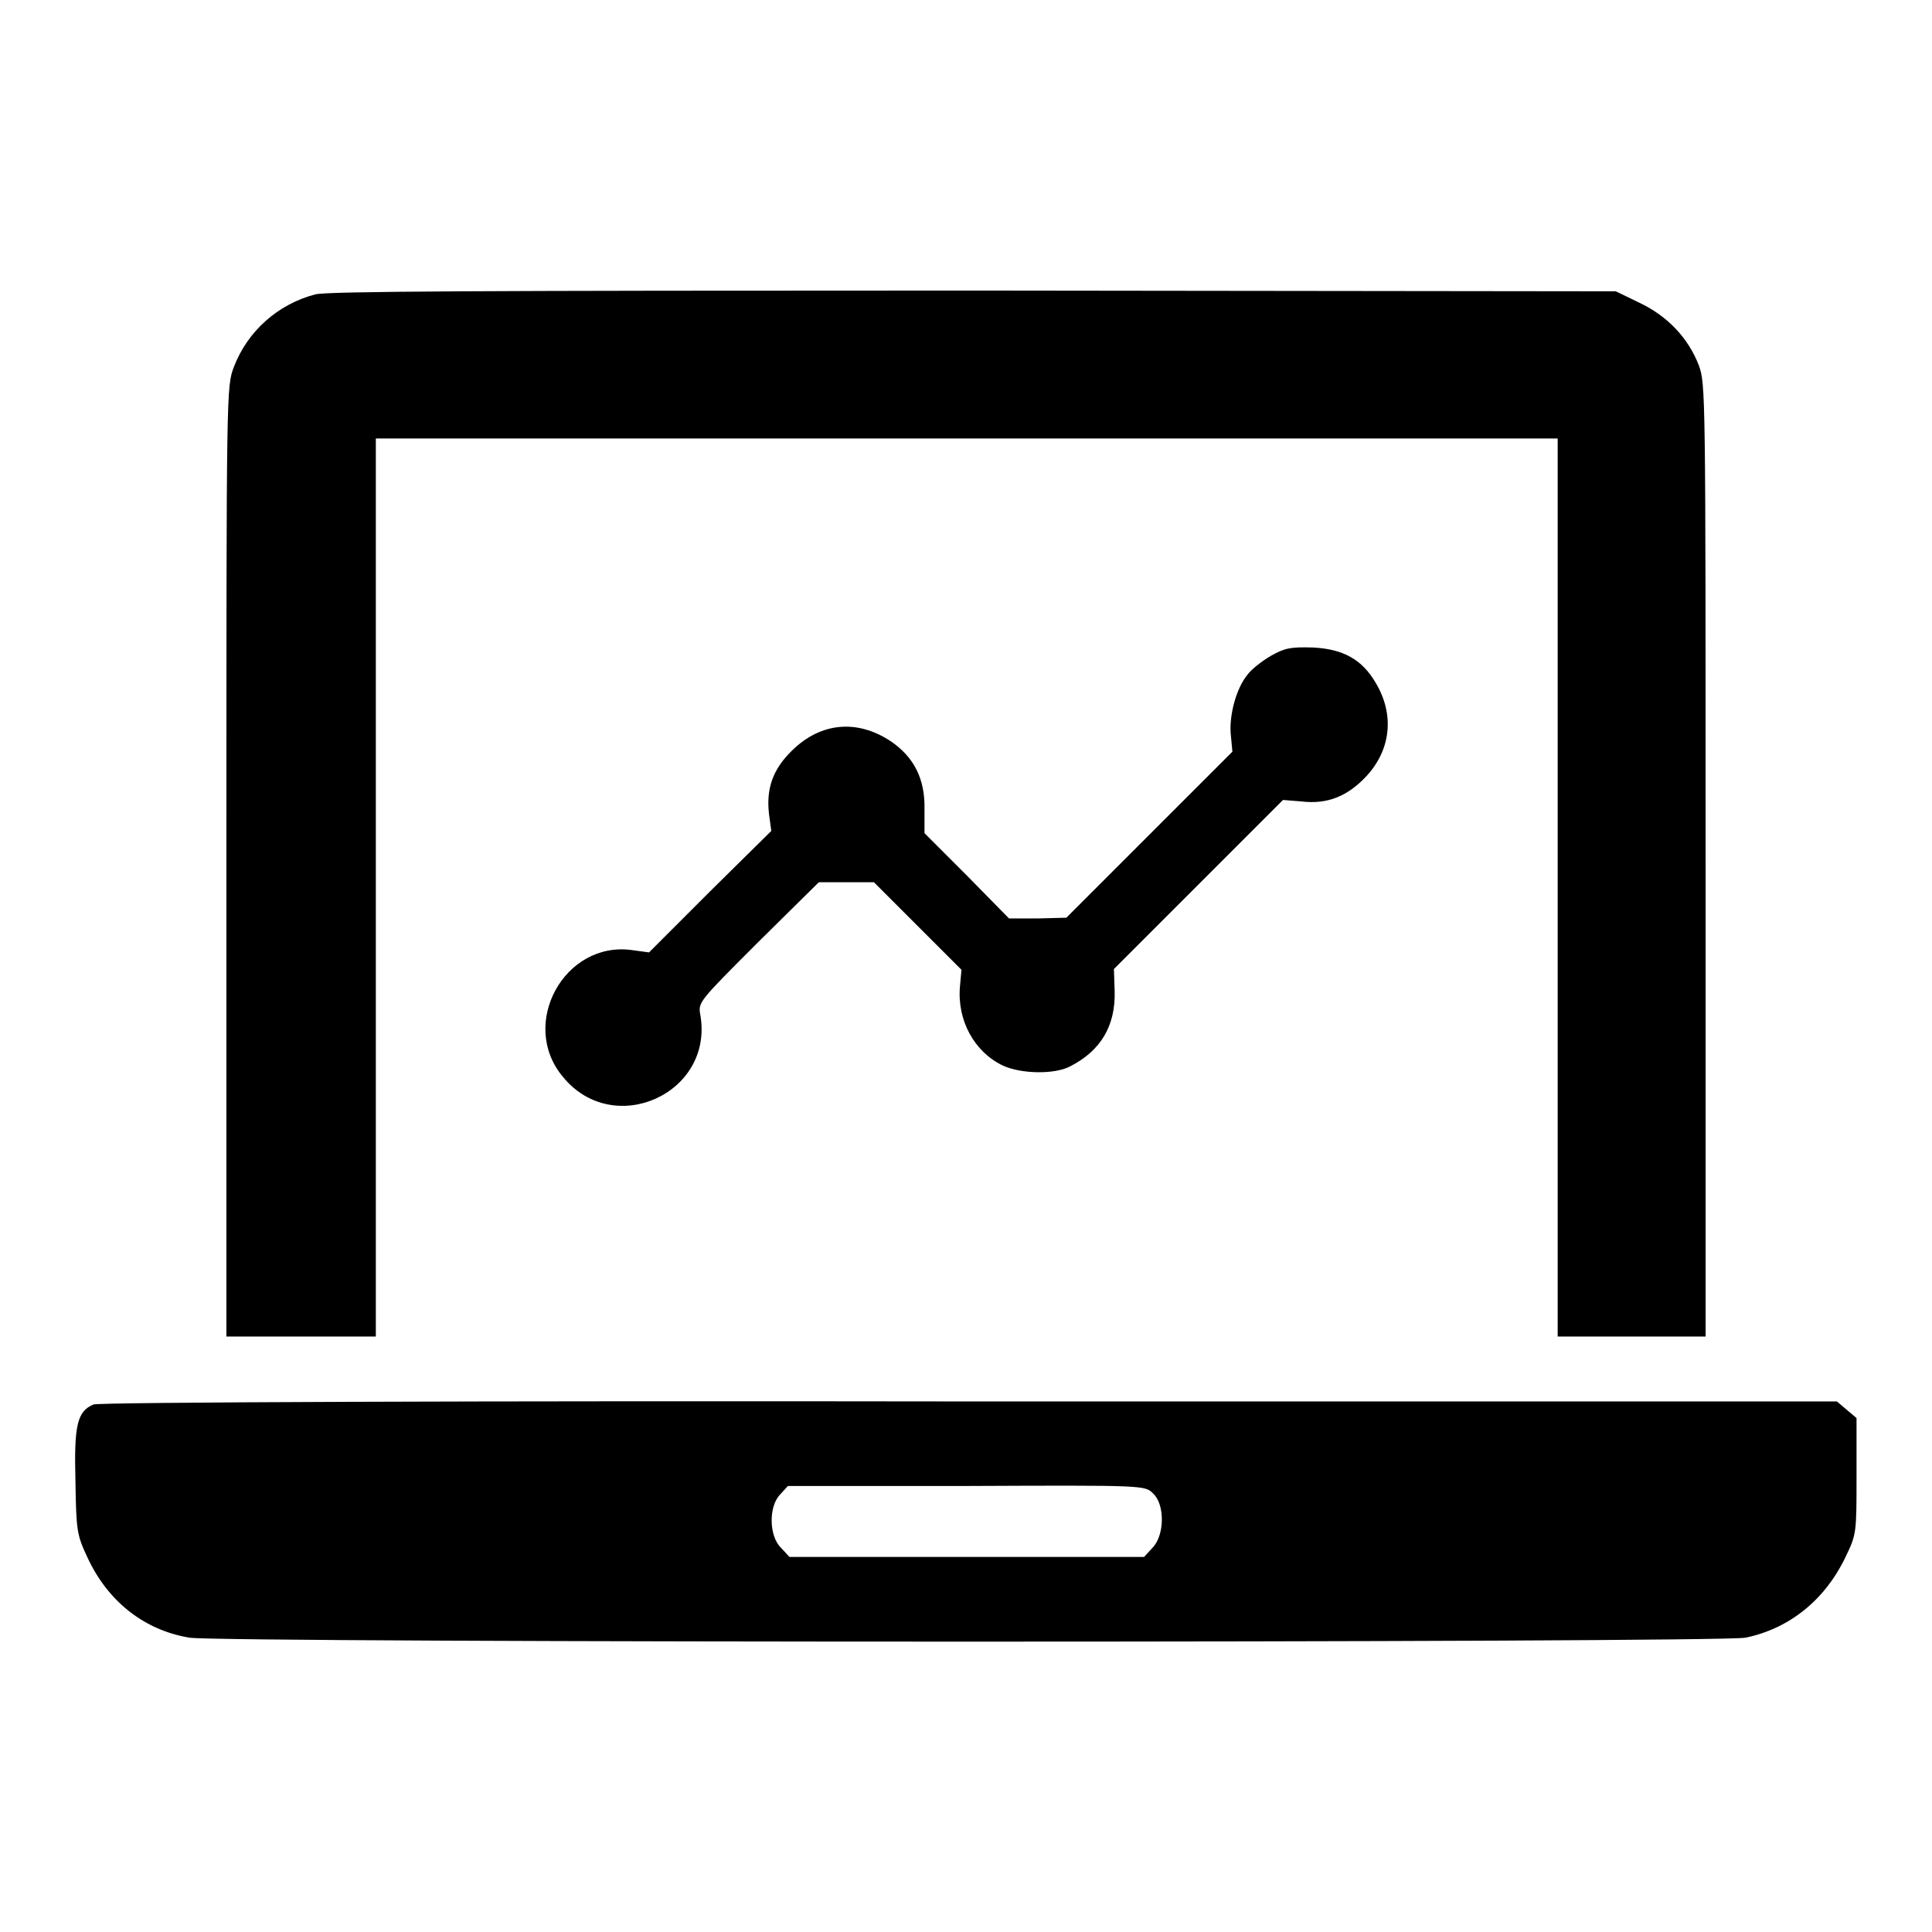
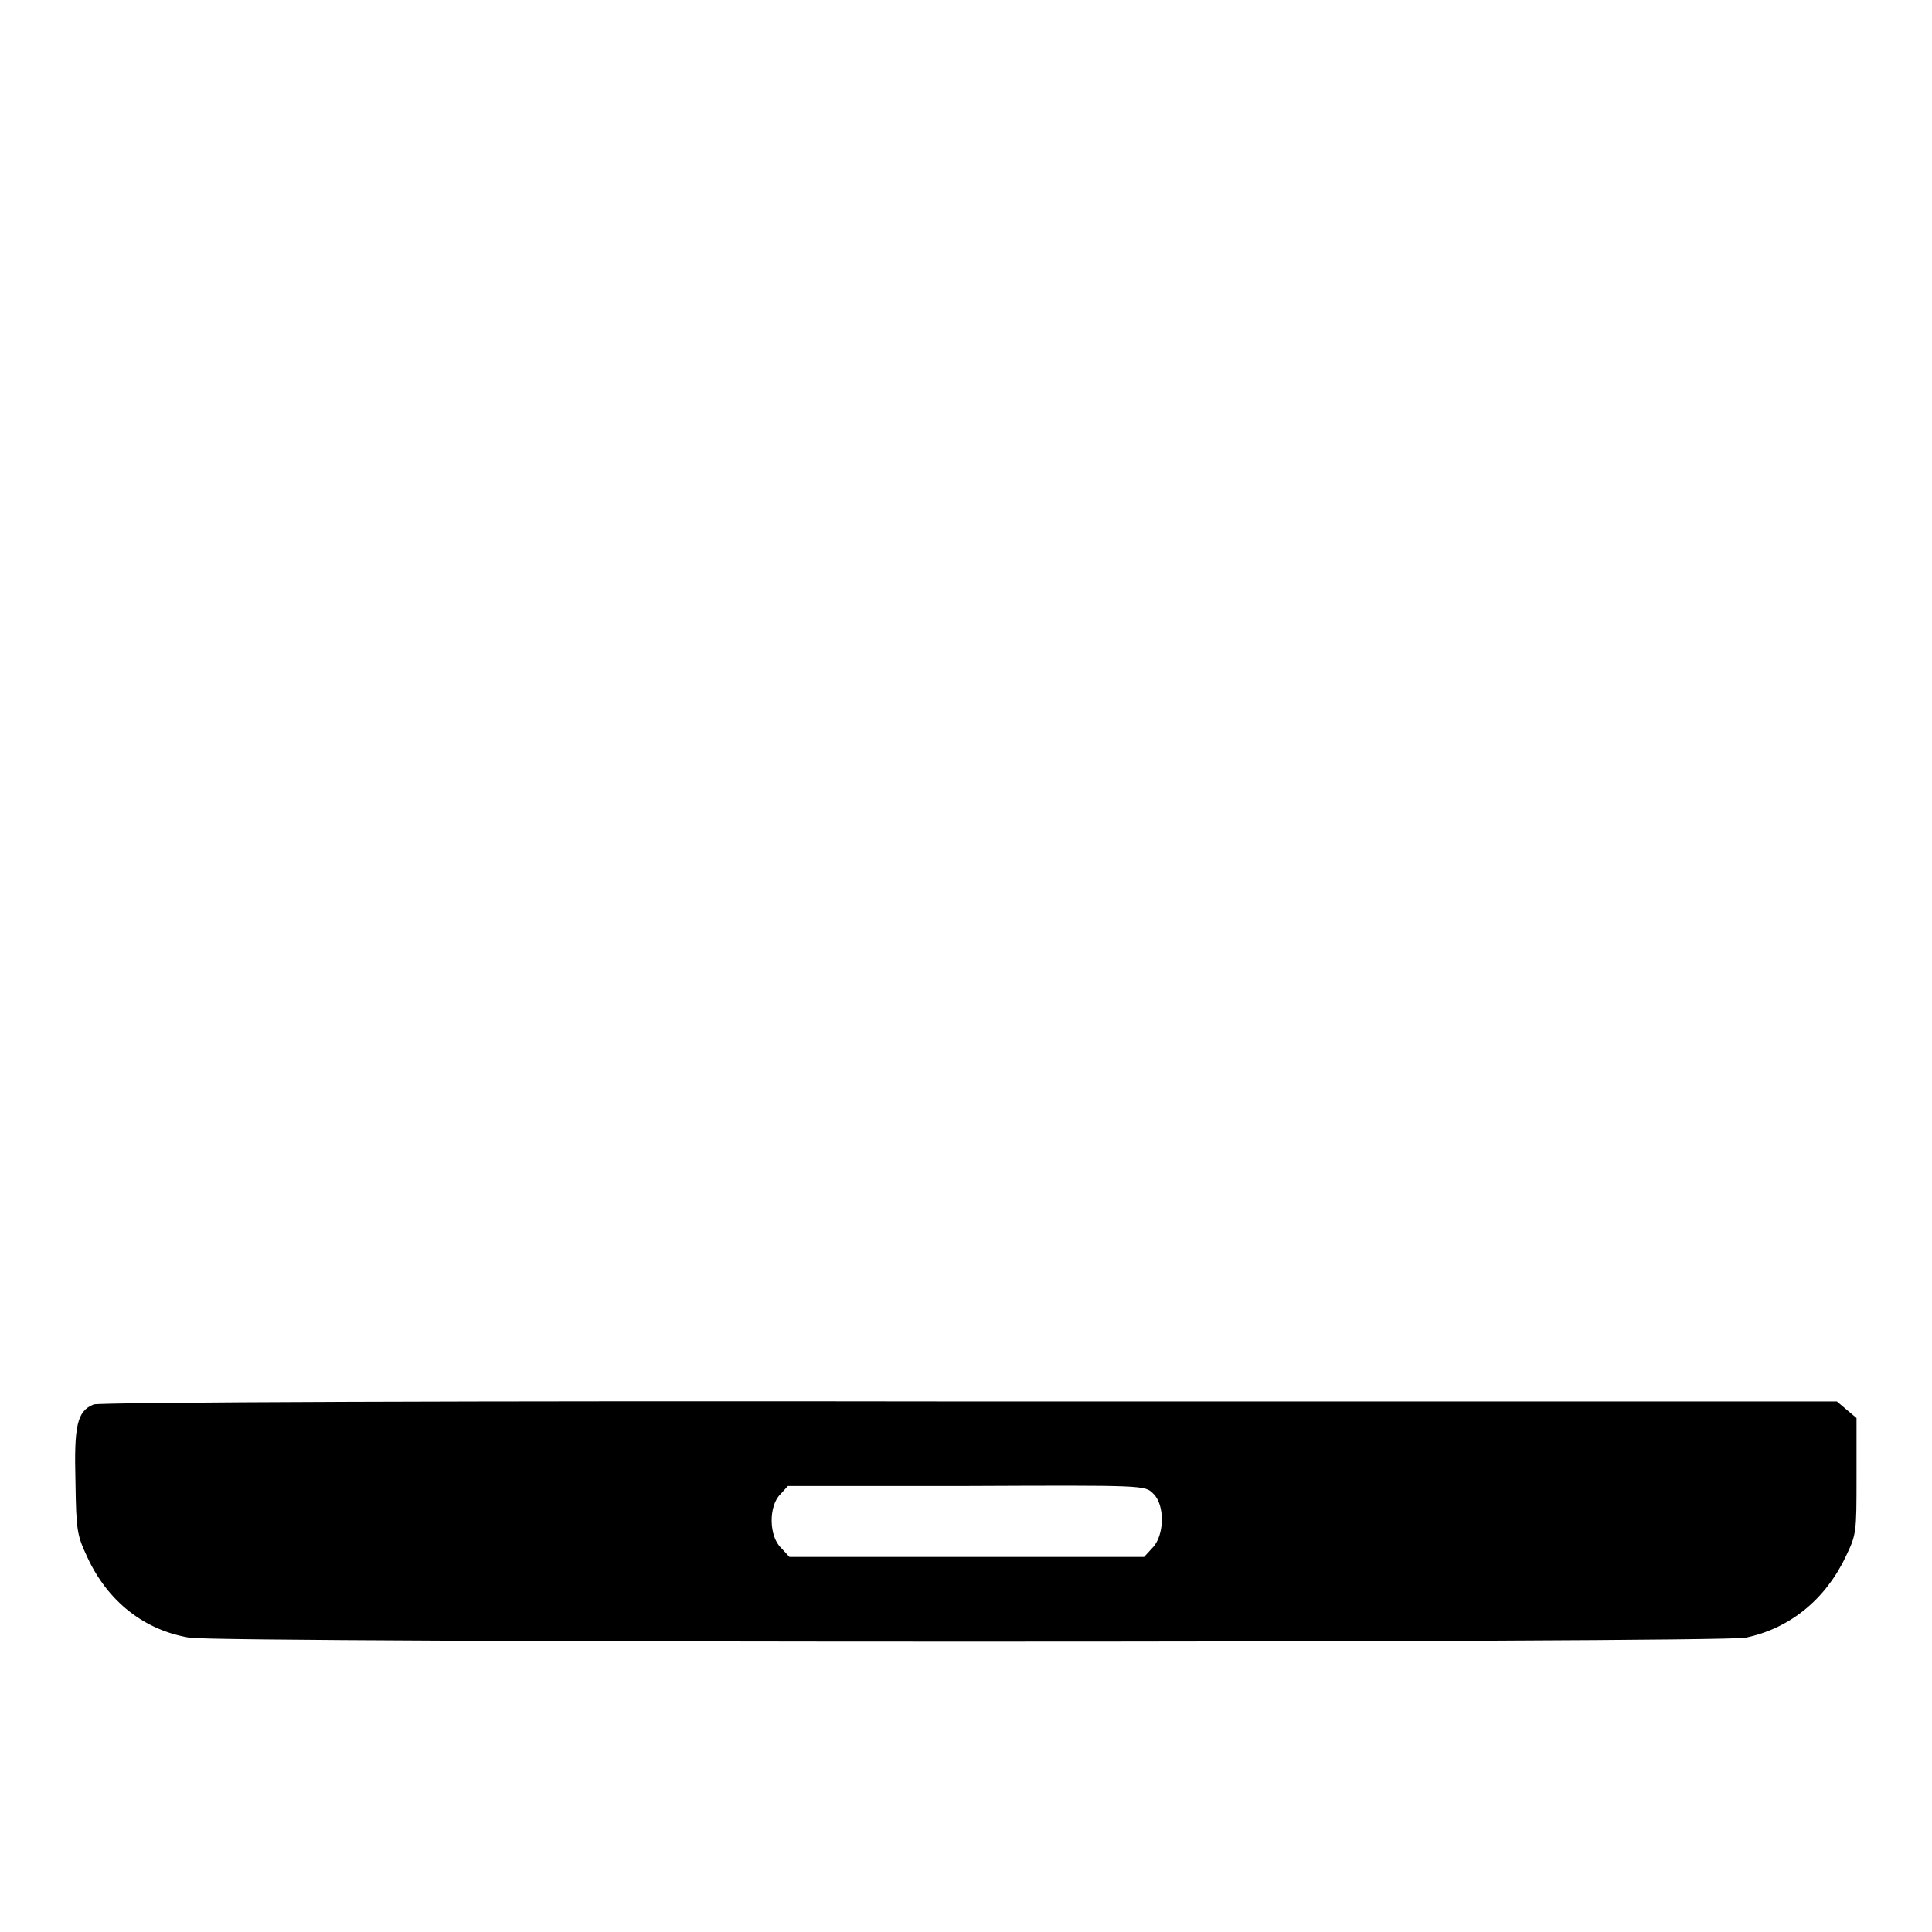
<svg xmlns="http://www.w3.org/2000/svg" version="1.1" x="0px" y="0px" viewBox="0 0 256 256" enable-background="new 0 0 256 256" xml:space="preserve">
  <g>
    <g>
      <g>
-         <path fill="#000000" d="M41.8,39c-5,1.3-9,4.9-10.8,9.6c-1,2.6-1,2.8-1,64.3c0,33.9,0,62.2,0,62.9l0,1.3H40h9.8v-59.5V58.1h78.3h78.3v59.5v59.5h9.8h9.8v-63.1c0-62.2,0-63.1-0.9-65.6c-1.4-3.6-4.1-6.5-7.9-8.3l-3.1-1.5L129,38.5C62.6,38.5,43.5,38.6,41.8,39z" />
-         <path fill="#000000" d="M168.4,86.9c-1.2,0.7-2.6,1.8-3.1,2.5c-1.5,1.8-2.5,5.5-2.2,8.1l0.2,2.1l-11,11l-11,11l-3.8,0.1l-3.8,0l-5.6-5.7l-5.6-5.6l0-3.1c0.1-4.1-1.4-7-4.5-9.1c-4.4-2.9-9.2-2.5-13,1.2c-2.6,2.5-3.5,5.1-3.1,8.5l0.3,2.2l-8.1,8l-8.1,8.1l-2.2-0.3c-9-1.3-15.1,9.8-9.2,16.8c6.7,8.2,20,2.2,18.2-8.2c-0.3-1.7-0.3-1.7,7.7-9.7l8-7.9l3.6,0l3.7,0l5.8,5.8l5.8,5.8l-0.2,2.2c-0.4,4.5,1.9,8.7,5.7,10.5c2.4,1.1,6.8,1.2,8.9,0.1c4.1-2.1,6-5.4,5.9-9.9l-0.1-3l11.2-11.2L170,106l2.5,0.2c3.4,0.4,6.1-0.7,8.6-3.4c3.2-3.5,3.7-8.1,1.2-12.3c-1.8-3.1-4.3-4.5-8.3-4.7C170.9,85.7,170.2,85.9,168.4,86.9z" />
        <path fill="#000000" d="M12.4,186.1c-2.2,0.9-2.6,2.8-2.4,10.3c0.1,6.5,0.2,7,1.6,10c2.7,5.8,7.5,9.6,13.5,10.6c4,0.7,202.7,0.7,206.2,0c5.8-1.2,10.5-5,13.2-10.6c1.5-3.1,1.5-3.2,1.5-10.8v-7.7l-1.3-1.1l-1.3-1.1l-115,0C62.9,185.6,13,185.8,12.4,186.1z M152.8,197.9c1.6,1.5,1.5,5.6-0.1,7.2l-1.1,1.2h-23.5h-23.5l-1.1-1.2c-1.6-1.5-1.7-5.5-0.1-7.1l1-1.1H128C151.7,196.8,151.7,196.8,152.8,197.9z" />
      </g>
    </g>
  </g>
</svg>